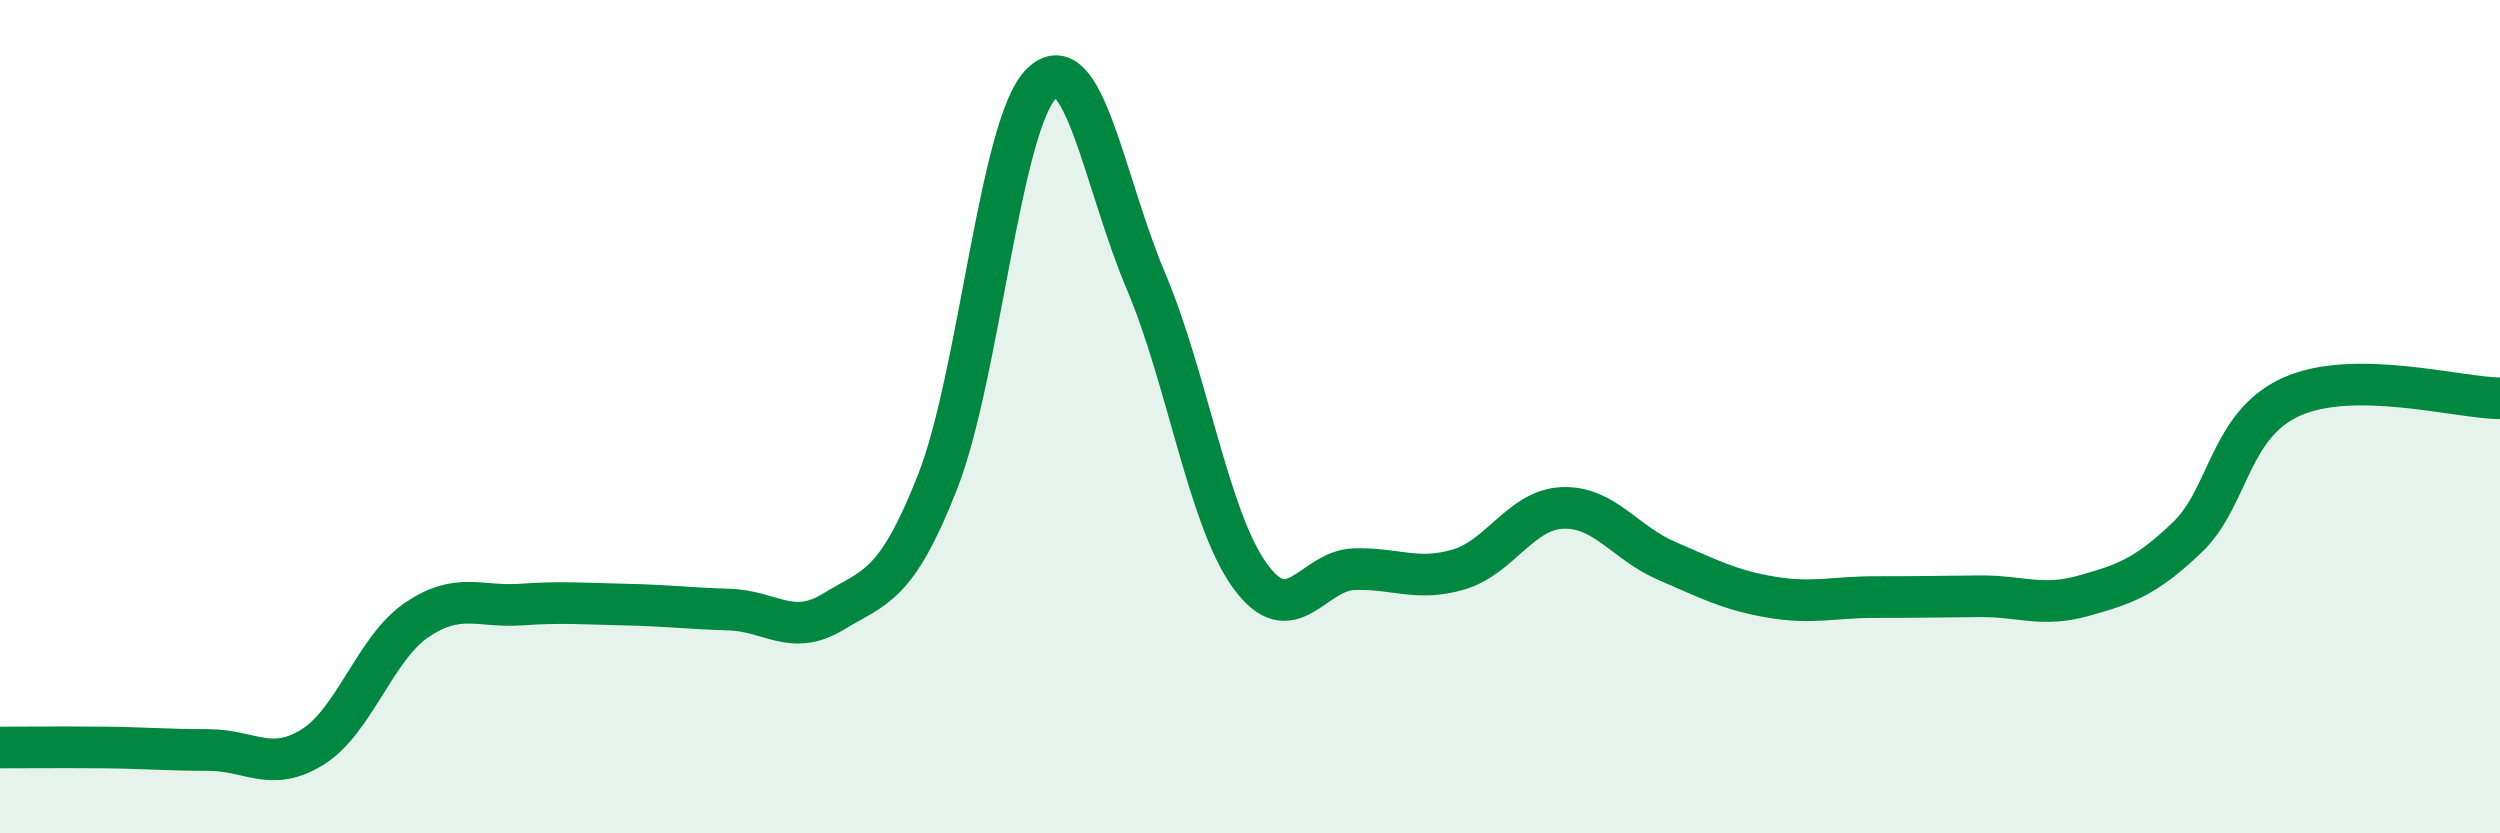
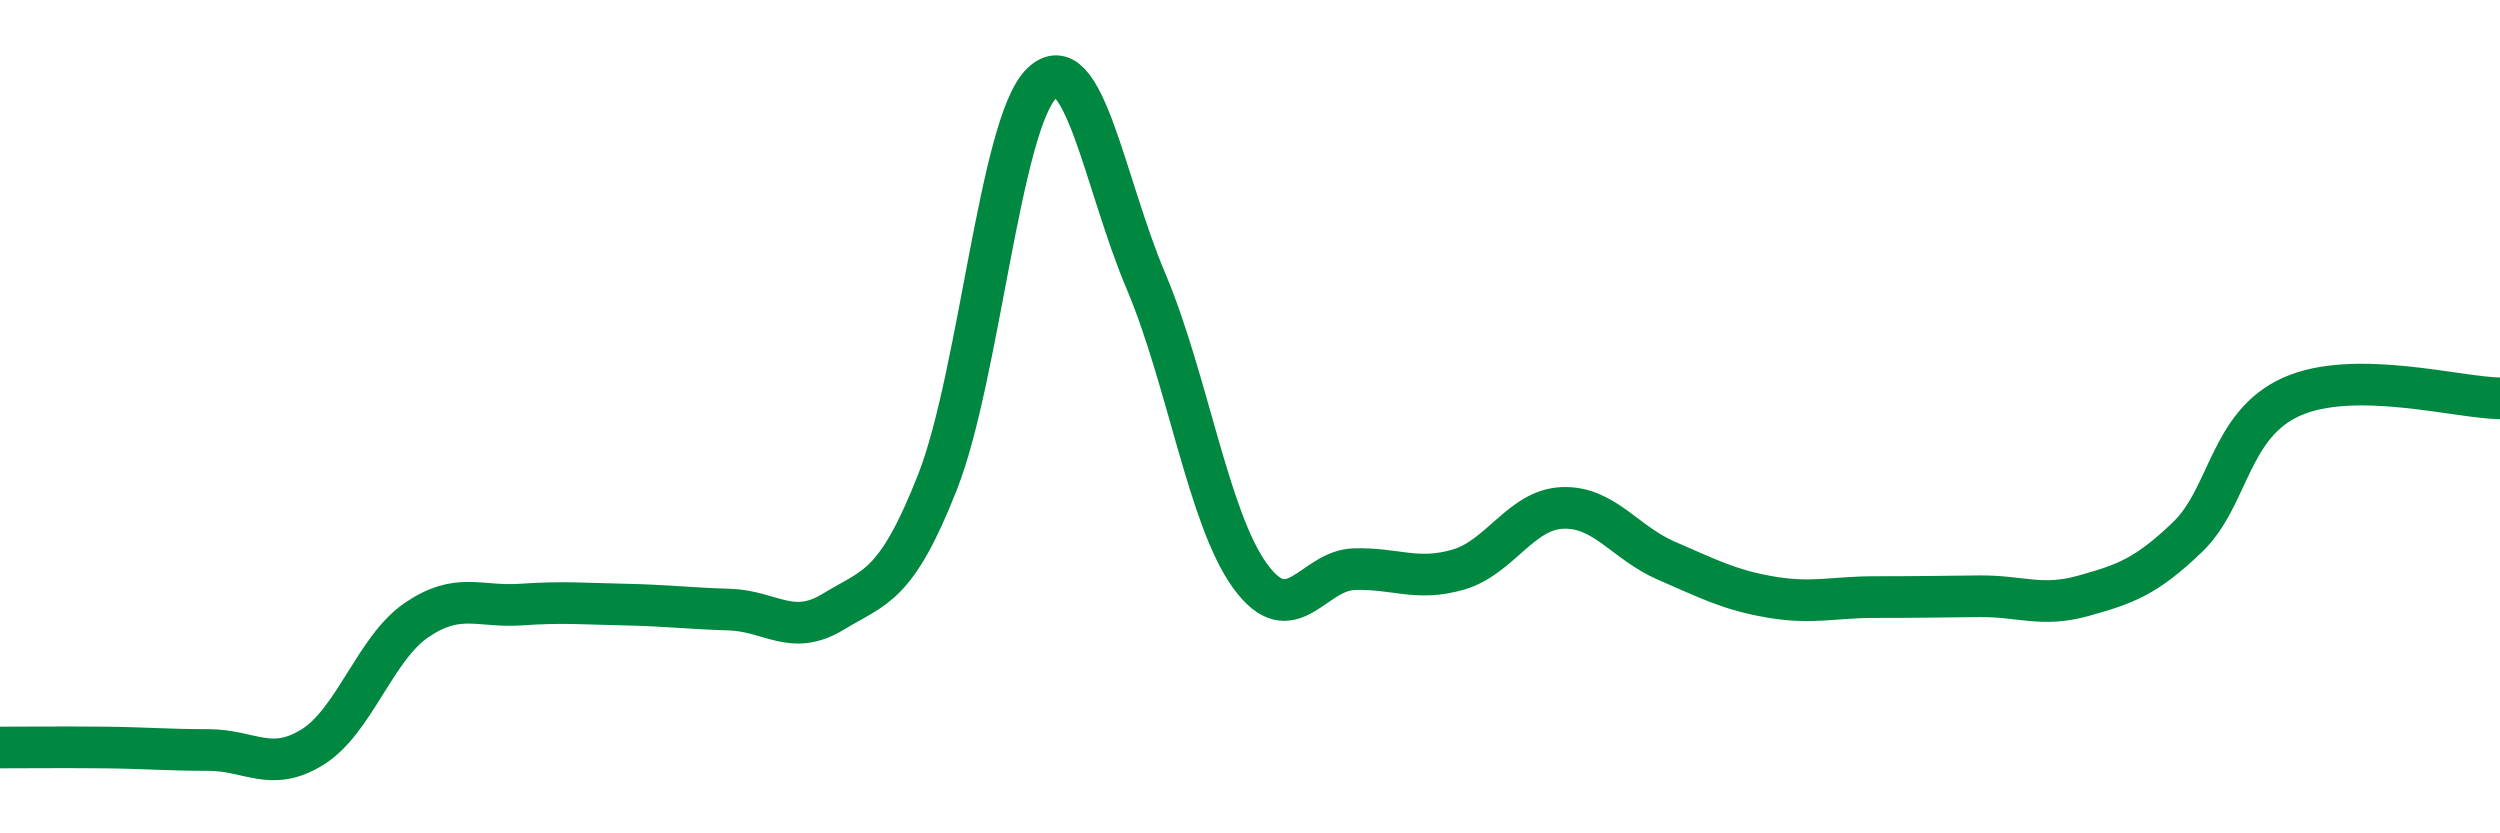
<svg xmlns="http://www.w3.org/2000/svg" width="60" height="20" viewBox="0 0 60 20">
-   <path d="M 0,17.94 C 0.5,17.94 1.5,17.93 2.5,17.94 C 3.5,17.95 4,18 5,18 C 6,18 6.5,18.55 7.5,17.93 C 8.5,17.31 9,15.56 10,14.88 C 11,14.2 11.5,14.58 12.5,14.51 C 13.5,14.44 14,14.49 15,14.51 C 16,14.53 16.5,14.6 17.5,14.63 C 18.5,14.66 19,15.29 20,14.68 C 21,14.07 21.5,14.11 22.5,11.57 C 23.5,9.03 24,2.97 25,2 C 26,1.03 26.5,4.38 27.5,6.74 C 28.5,9.1 29,12.44 30,13.82 C 31,15.2 31.5,13.69 32.5,13.66 C 33.5,13.63 34,13.96 35,13.67 C 36,13.38 36.5,12.23 37.5,12.19 C 38.5,12.15 39,13.03 40,13.46 C 41,13.89 41.5,14.16 42.5,14.33 C 43.5,14.5 44,14.33 45,14.33 C 46,14.33 46.5,14.32 47.5,14.31 C 48.5,14.3 49,14.58 50,14.3 C 51,14.02 51.5,13.85 52.5,12.89 C 53.5,11.93 53.5,10.19 55,9.52 C 56.5,8.85 59,9.55 60,9.56L60 20L0 20Z" fill="#008740" opacity="0.1" stroke-linecap="round" stroke-linejoin="round" />
  <path d="M 0,17.94 C 0.5,17.94 1.5,17.93 2.5,17.94 C 3.5,17.95 4,18 5,18 C 6,18 6.5,18.55 7.5,17.93 C 8.5,17.31 9,15.56 10,14.88 C 11,14.2 11.5,14.58 12.5,14.51 C 13.5,14.44 14,14.49 15,14.51 C 16,14.53 16.5,14.6 17.5,14.63 C 18.5,14.66 19,15.29 20,14.68 C 21,14.07 21.5,14.11 22.5,11.57 C 23.5,9.03 24,2.97 25,2 C 26,1.03 26.5,4.38 27.5,6.74 C 28.5,9.1 29,12.44 30,13.82 C 31,15.2 31.5,13.69 32.5,13.66 C 33.5,13.63 34,13.96 35,13.67 C 36,13.38 36.5,12.23 37.5,12.19 C 38.5,12.15 39,13.03 40,13.46 C 41,13.89 41.5,14.16 42.5,14.33 C 43.5,14.5 44,14.33 45,14.33 C 46,14.33 46.5,14.32 47.5,14.31 C 48.5,14.3 49,14.58 50,14.3 C 51,14.02 51.5,13.85 52.5,12.89 C 53.5,11.93 53.5,10.19 55,9.52 C 56.5,8.85 59,9.55 60,9.56" stroke="#008740" stroke-width="1" fill="none" stroke-linecap="round" stroke-linejoin="round" />
</svg>